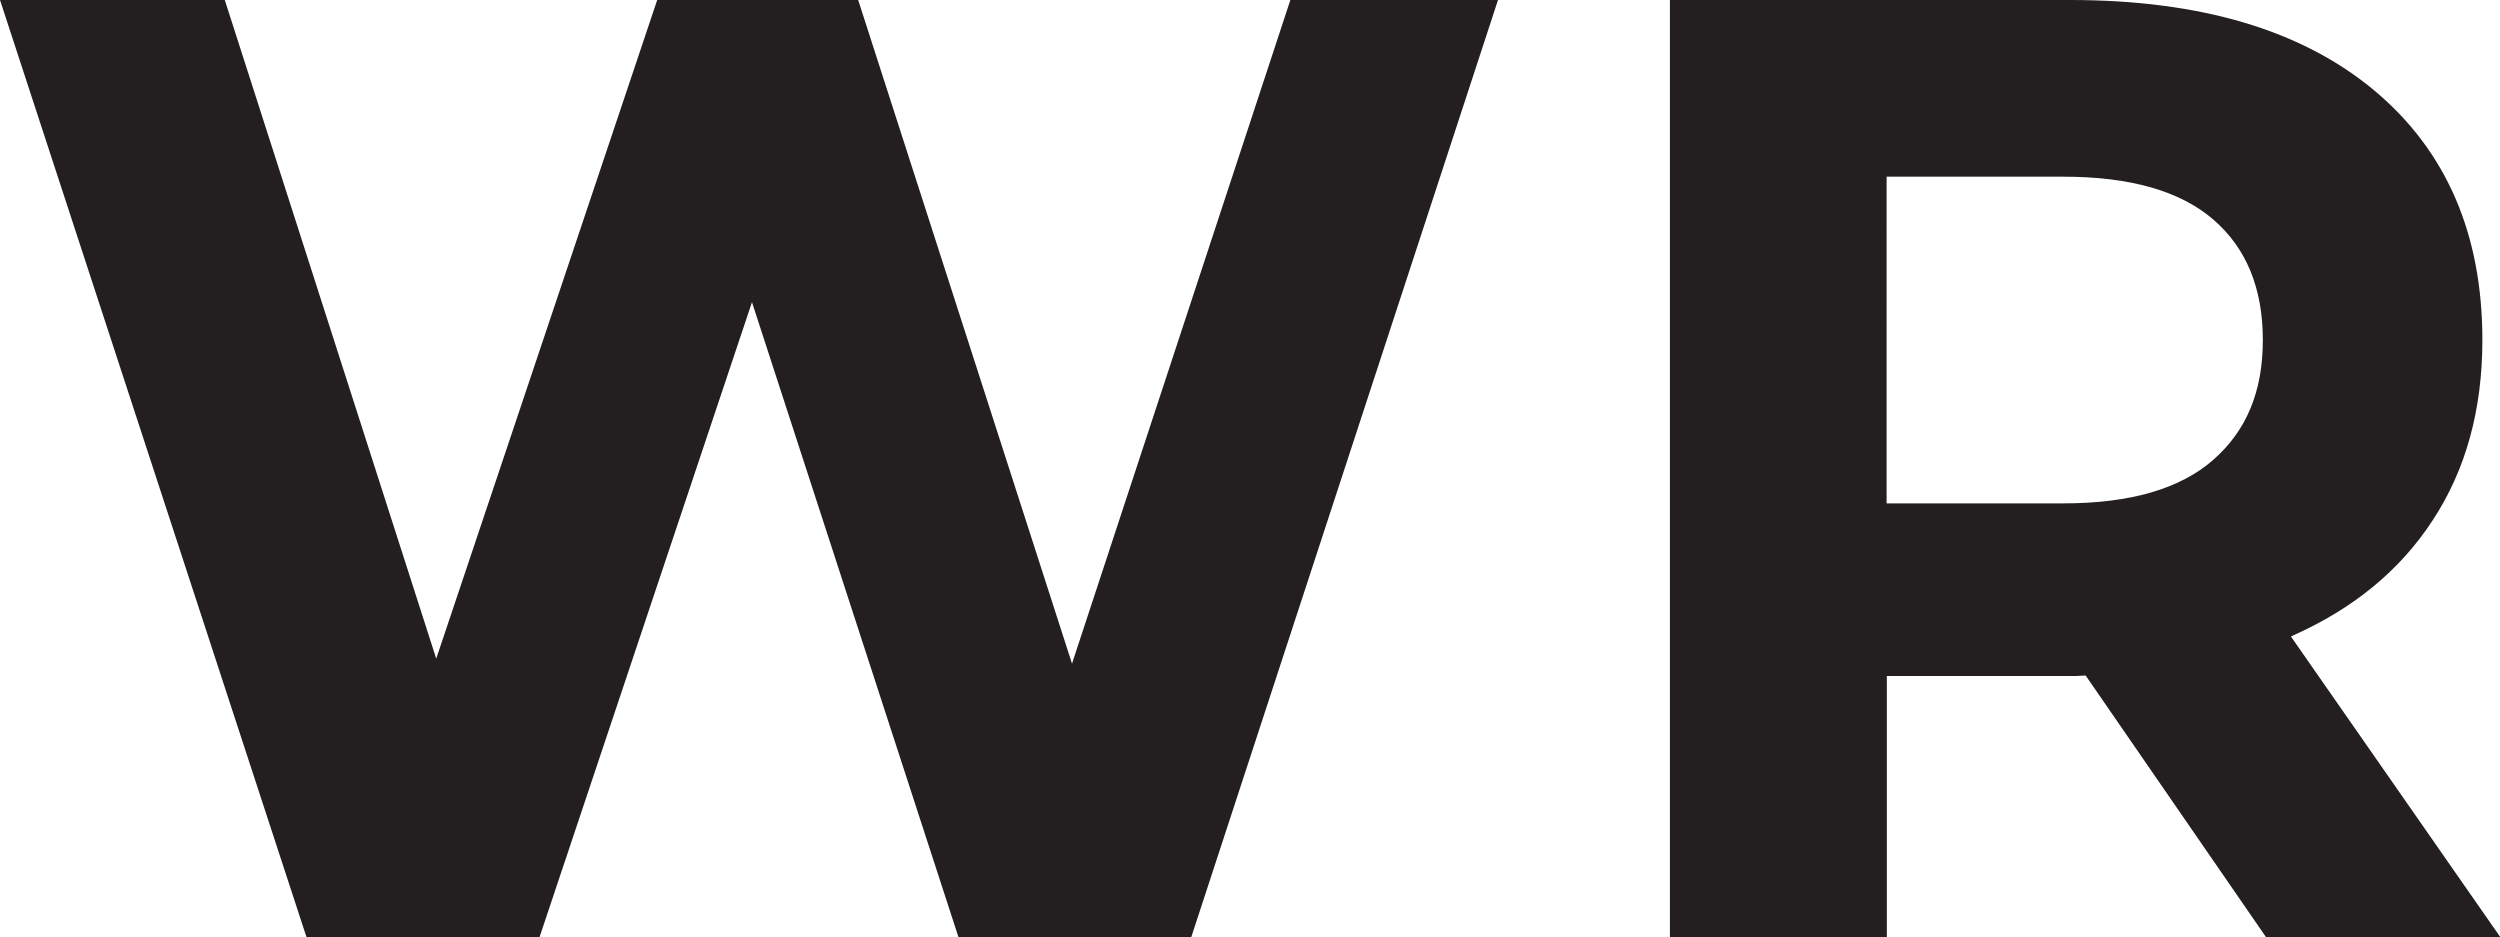
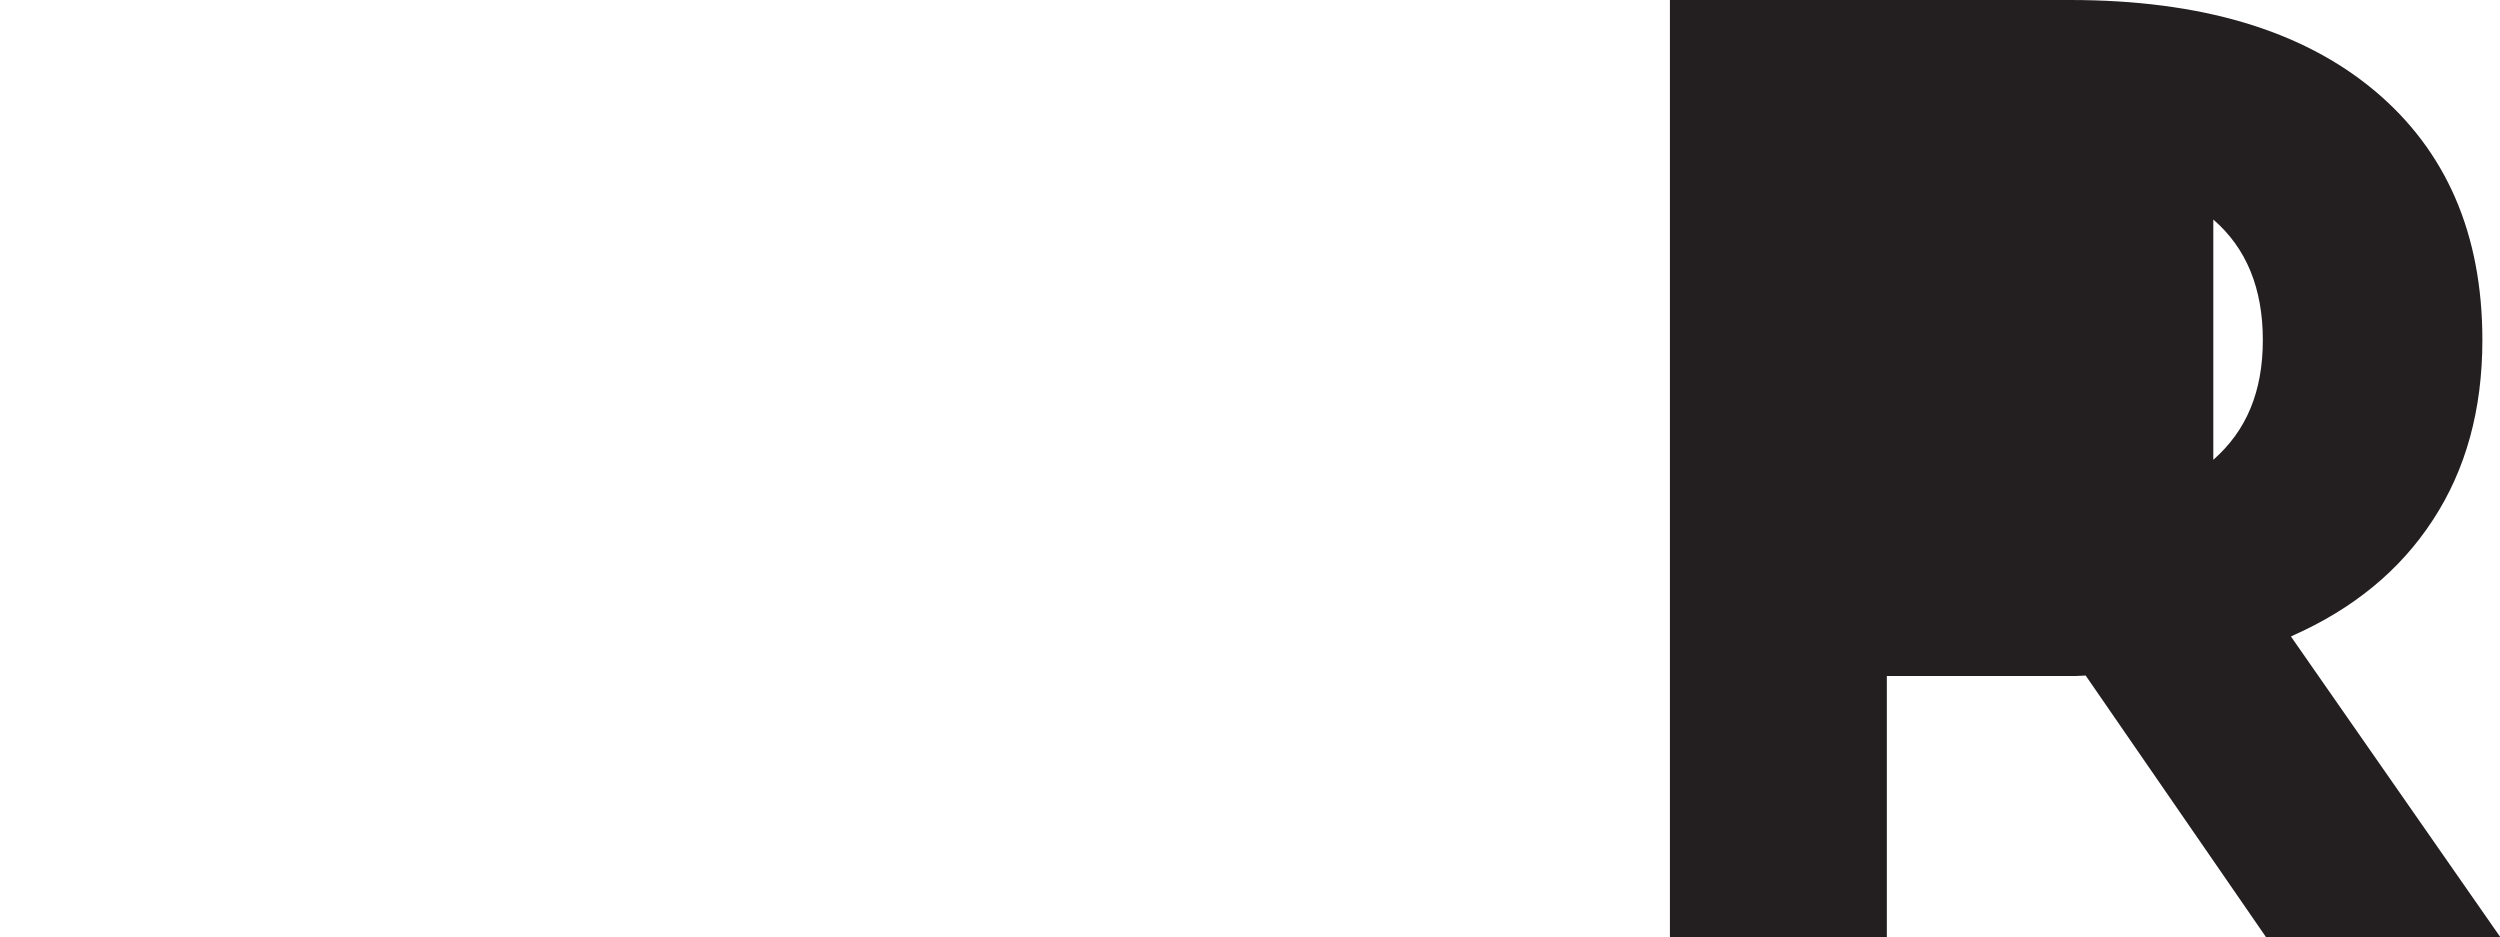
<svg xmlns="http://www.w3.org/2000/svg" id="Layer_1" data-name="Layer 1" viewBox="0 0 104.99 39.35">
  <defs>
    <style>
      .cls-1 {
        fill: #231f20;
        stroke-width: 0px;
      }
    </style>
  </defs>
-   <polygon class="cls-1" points="45.02 27.87 36.04 0 27.6 0 18.32 27.66 9.44 0 0 0 12.87 39.35 22.66 39.35 31.58 12.69 40.25 39.35 50.03 39.35 62.91 0 54.19 0 45.02 27.87" />
-   <path class="cls-1" d="m96.27,26.7c2.55-1.13,4.52-2.74,5.9-4.86,1.39-2.12,2.08-4.64,2.08-7.56,0-4.46-1.52-7.96-4.55-10.49-3.04-2.53-7.29-3.79-12.76-3.79h-16.81v39.35h9.11v-10.96h7.93c.14,0,.27-.02.42-.02l7.57,10.98h9.84l-8.79-12.62s.05-.02.08-.03Zm-3.32-17.48c1.39,1.2,2.08,2.89,2.08,5.06s-.69,3.81-2.08,5.03c-1.39,1.22-3.49,1.83-6.3,1.83h-7.42V7.42h7.42c2.81,0,4.91.6,6.3,1.8Z" />
+   <path class="cls-1" d="m96.27,26.7c2.55-1.13,4.52-2.74,5.9-4.86,1.39-2.12,2.08-4.64,2.08-7.56,0-4.46-1.52-7.96-4.55-10.49-3.04-2.53-7.29-3.79-12.76-3.79h-16.81v39.35h9.11v-10.96h7.93c.14,0,.27-.02.42-.02l7.57,10.98h9.84l-8.79-12.62s.05-.02.08-.03Zm-3.32-17.48c1.39,1.2,2.08,2.89,2.08,5.06s-.69,3.81-2.08,5.03c-1.39,1.22-3.49,1.83-6.3,1.83h-7.42h7.42c2.81,0,4.91.6,6.3,1.8Z" />
</svg>